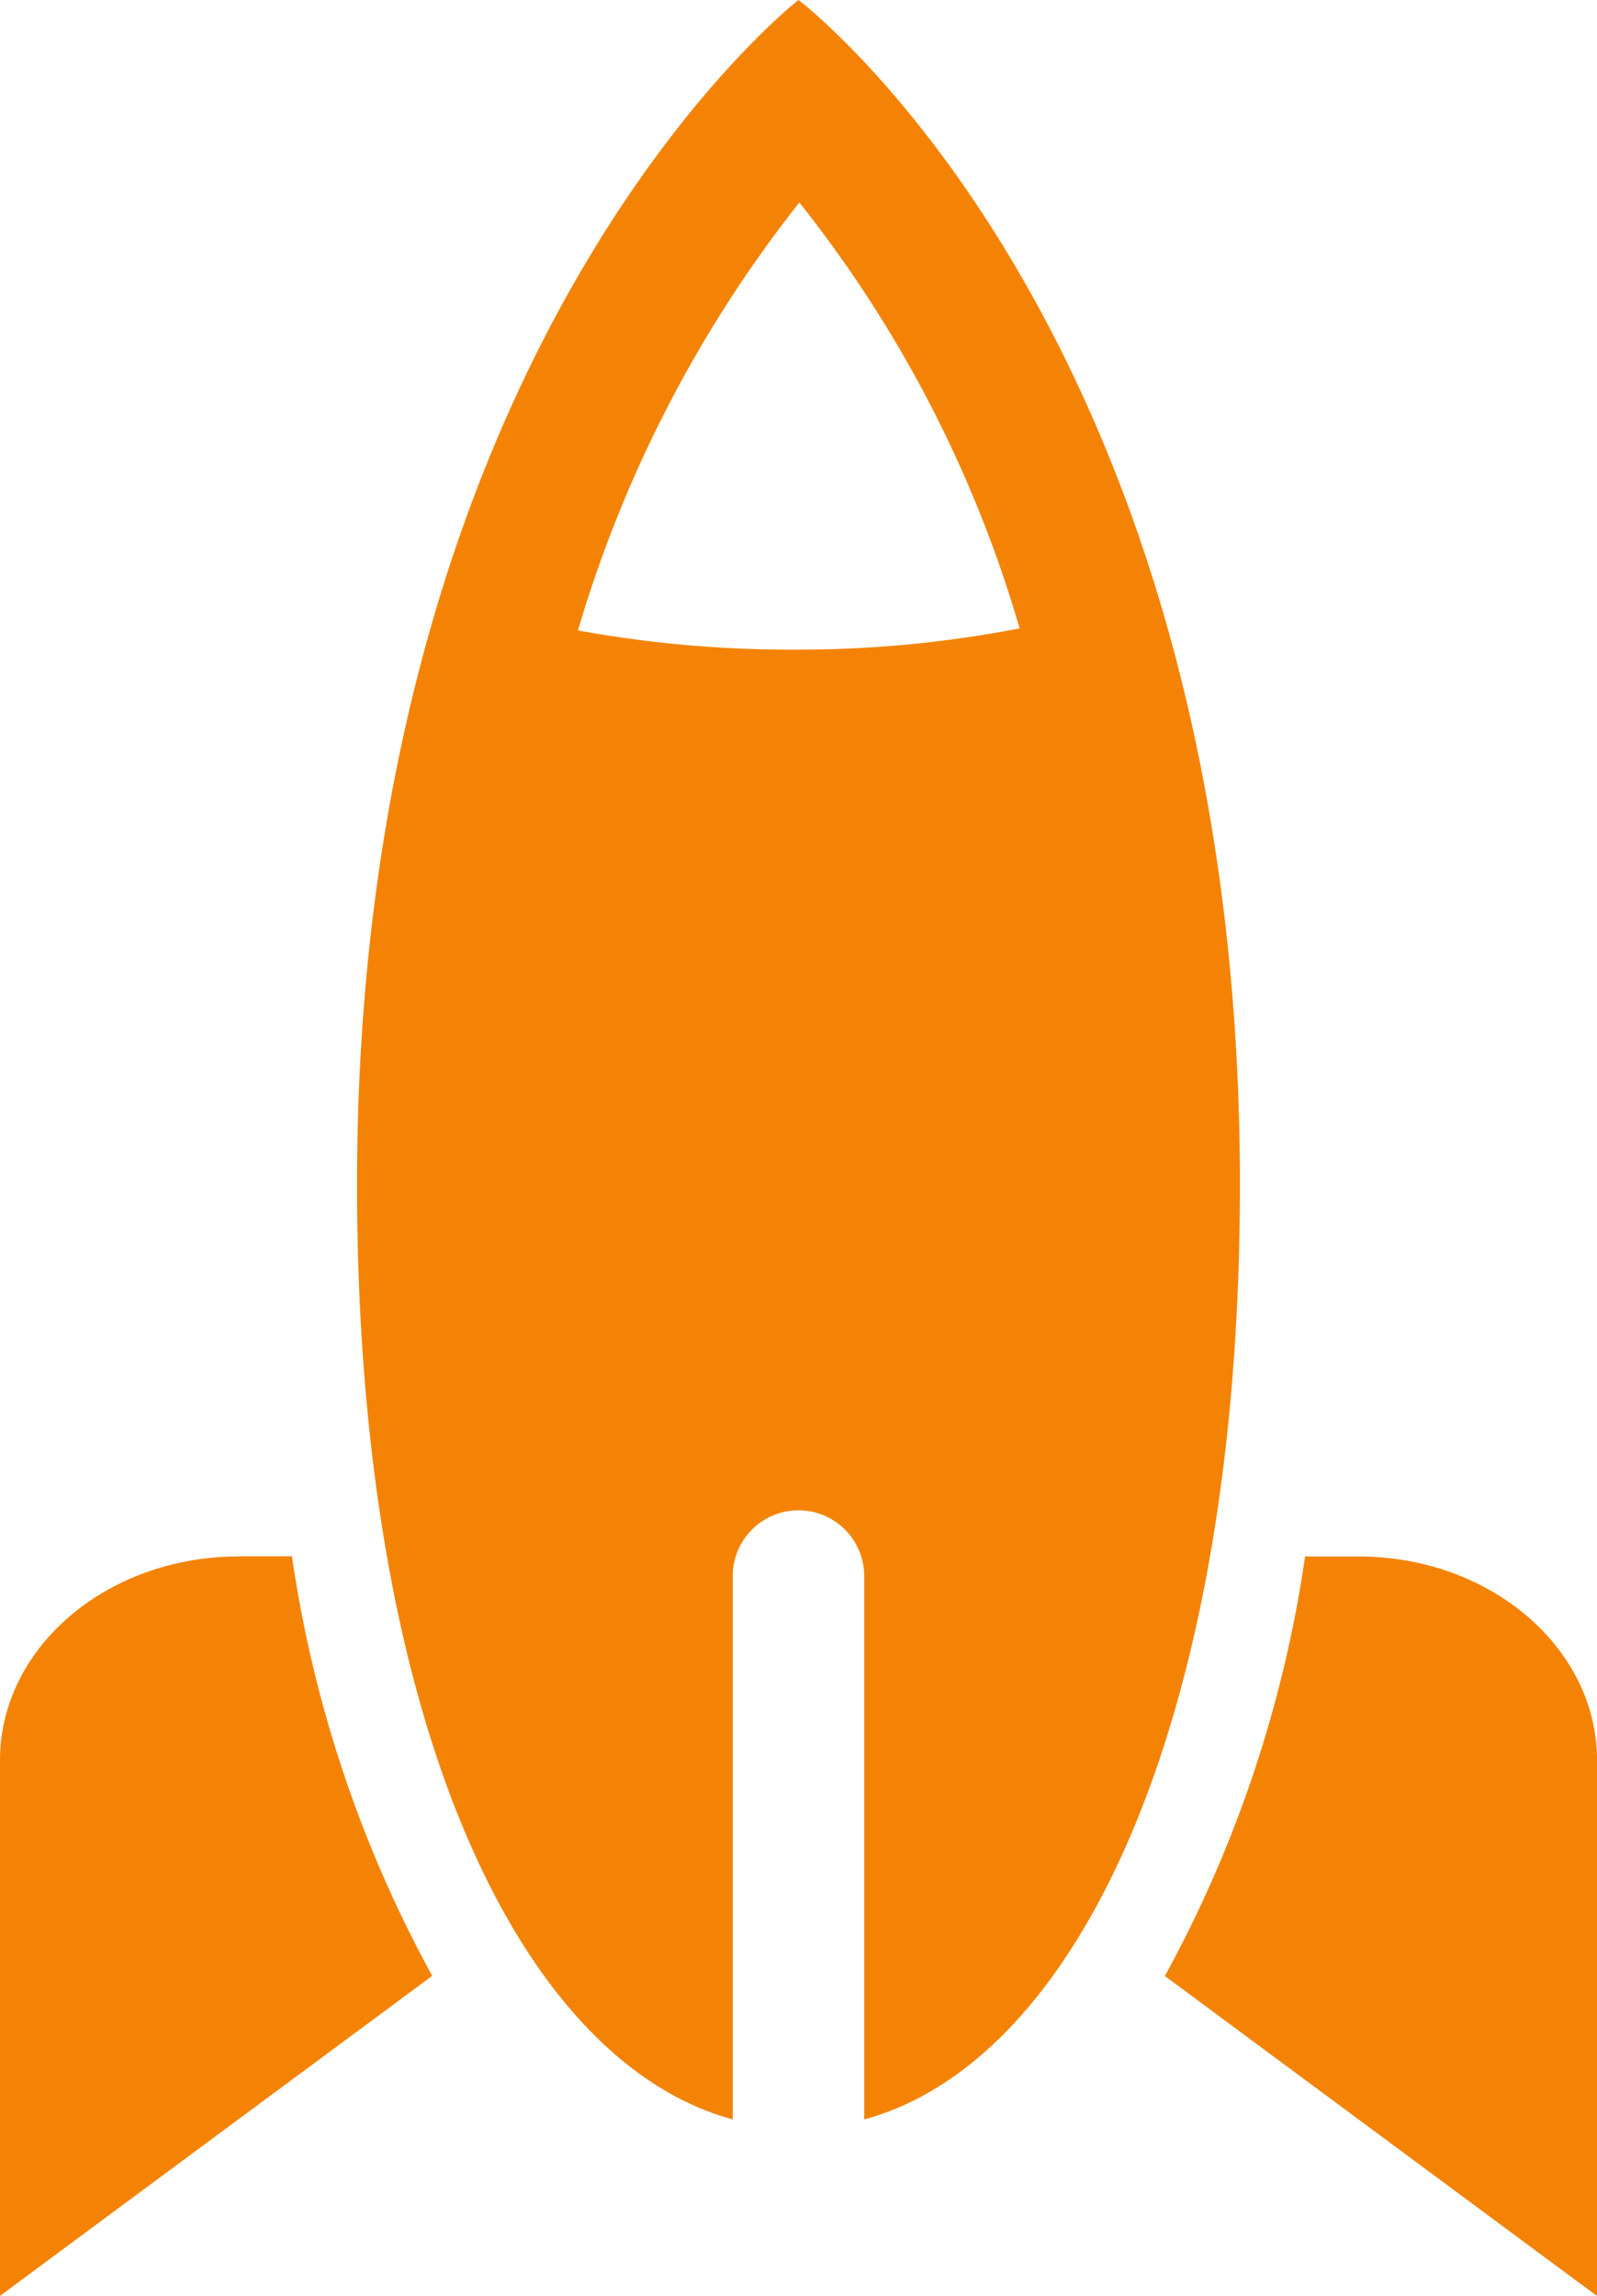
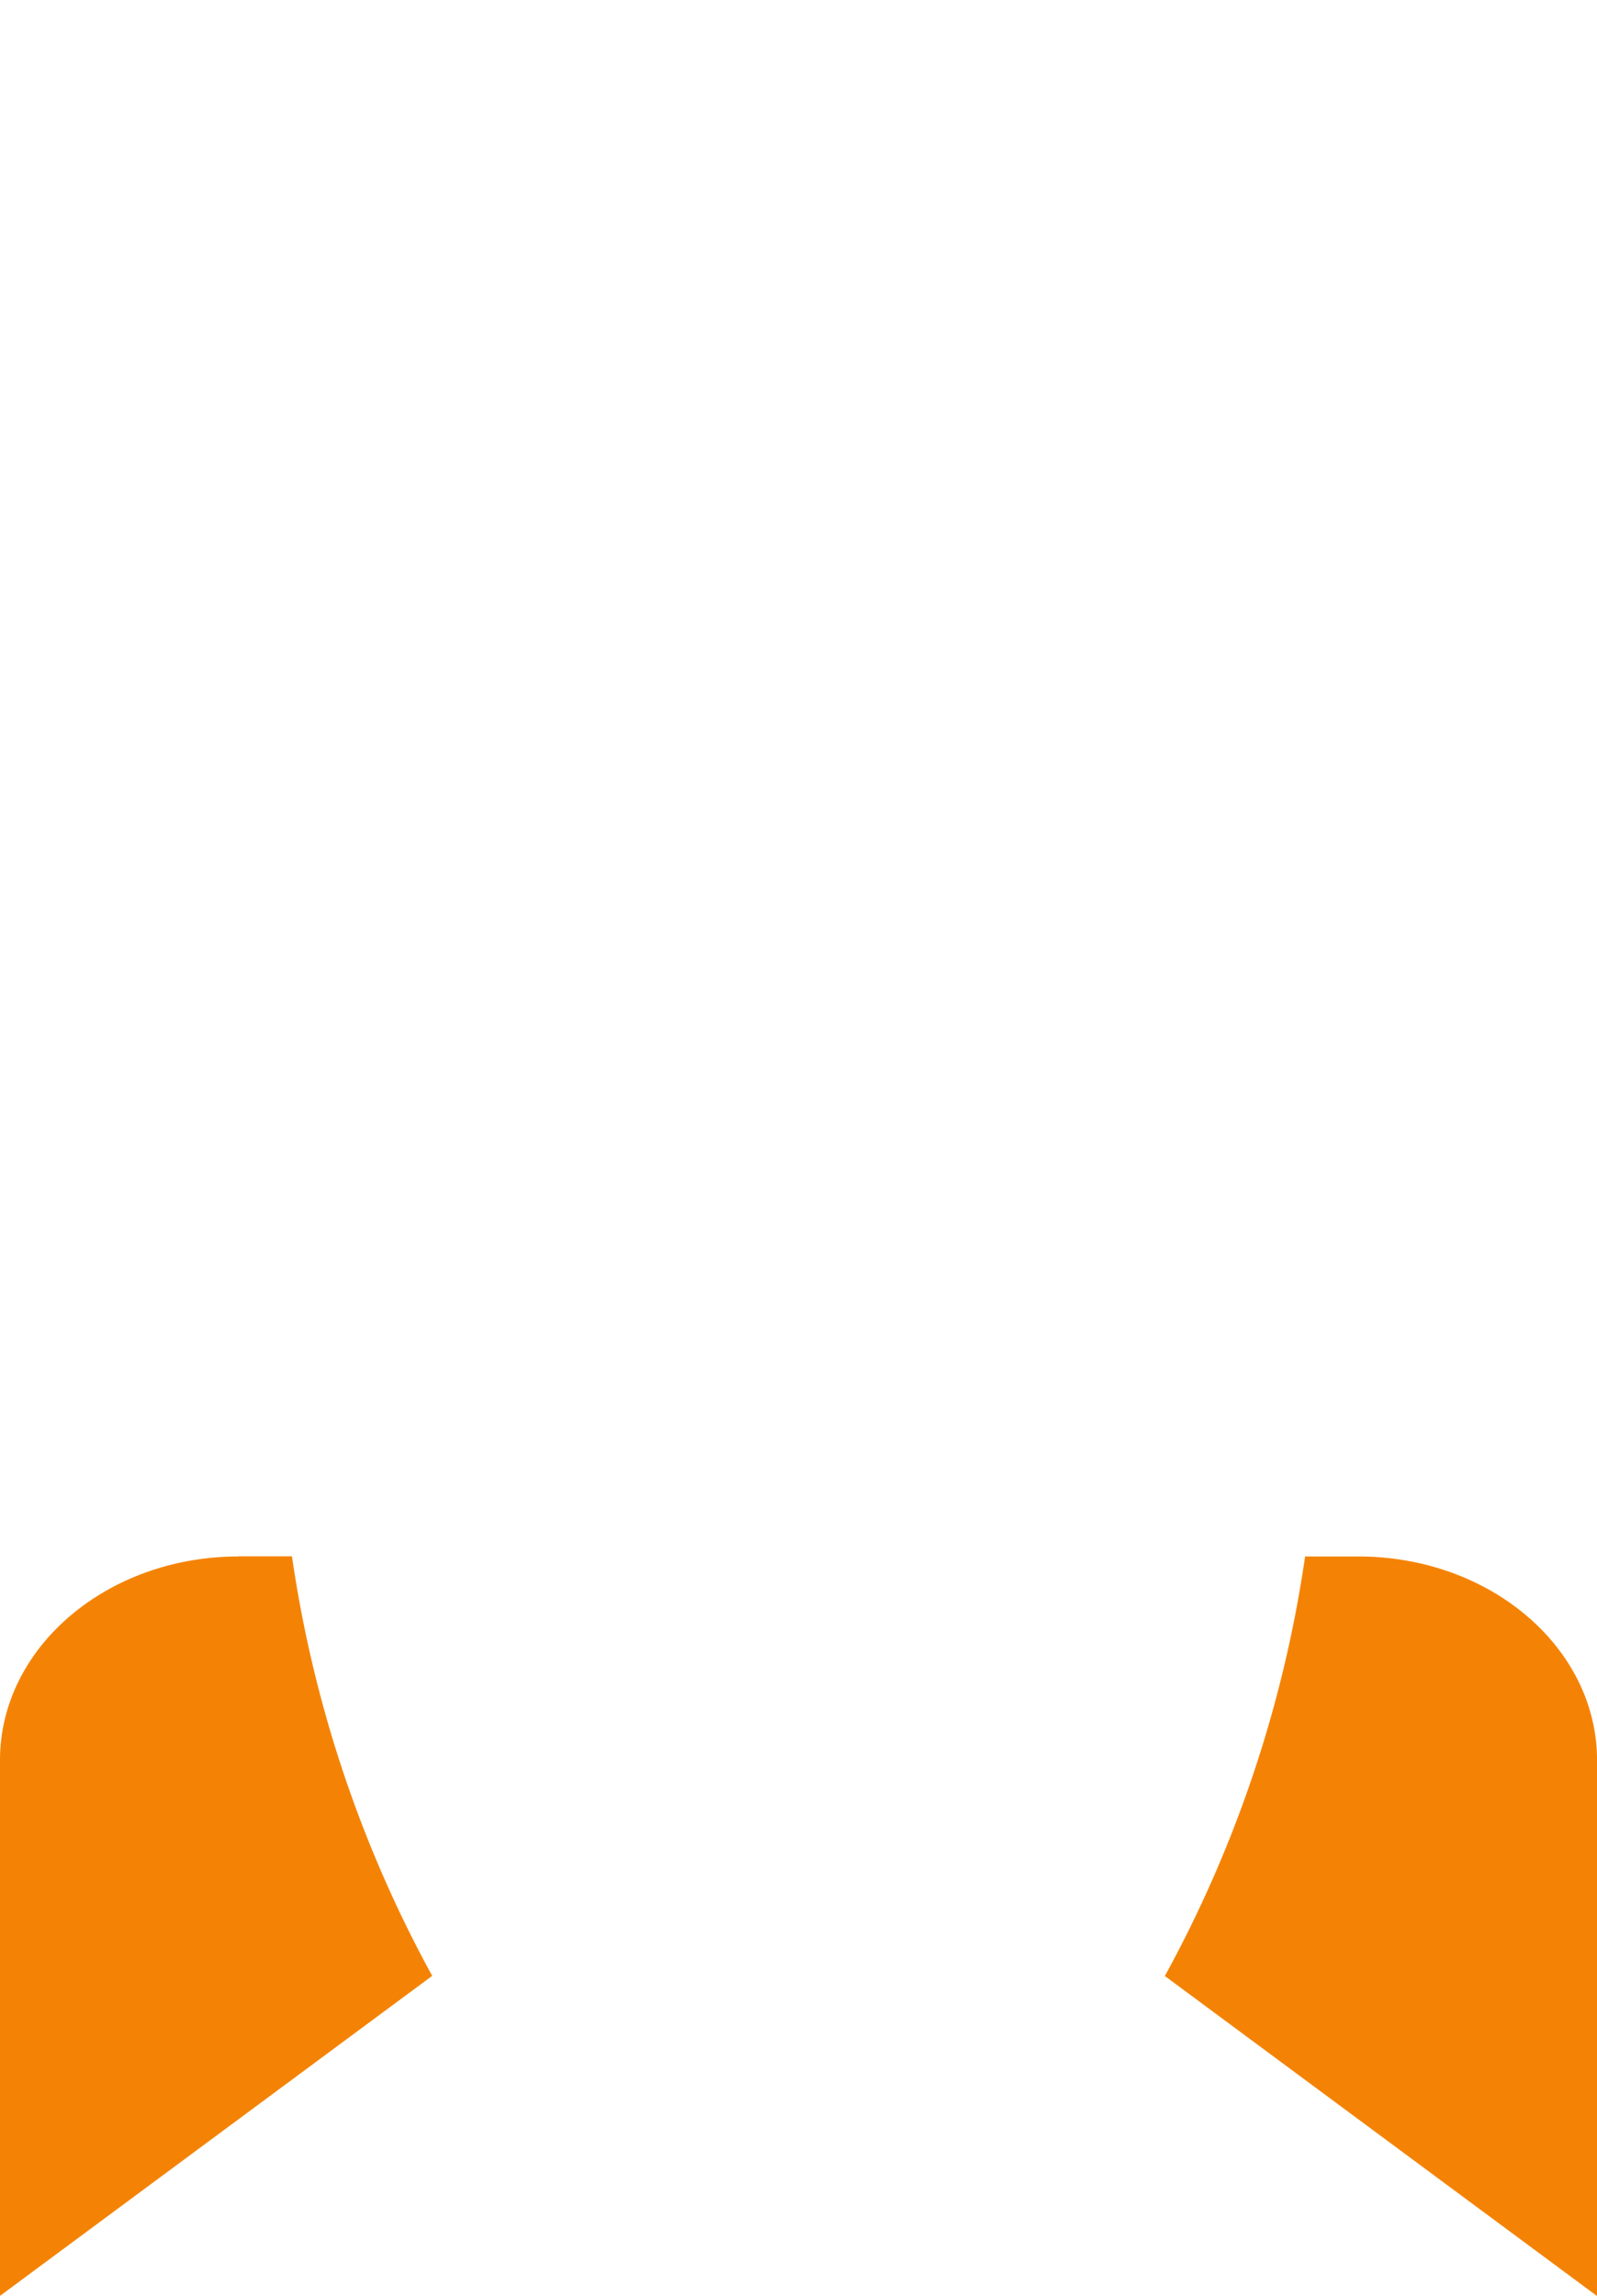
<svg xmlns="http://www.w3.org/2000/svg" width="36.441" height="52.37" viewBox="0 0 36.441 52.37">
  <g id="iconfinder_353437_rocket_space_spaceship_launch_icon" transform="translate(-13.78 -5.815)">
-     <path id="Path_8" data-name="Path 8" d="M32,5.815S21.927,13.631,21.927,32.831c0,12.314,3.724,20.013,8.573,21.329V41.766a1.5,1.5,0,0,1,3,0V54.16c4.849-1.315,8.573-9.015,8.573-21.329C42.073,13.409,32,5.815,32,5.815Zm-.118,14.818a26.844,26.844,0,0,1-4.914-.438,28.926,28.926,0,0,1,5.051-9.761,28.264,28.264,0,0,1,5.027,9.715A26.53,26.53,0,0,1,31.882,20.633Z" fill="#f48305" />
    <path id="Path_9" data-name="Path 9" d="M19.224,41.319c-3.007,0-5.444,2.081-5.444,4.648V58.185l9.862-7.3a28.358,28.358,0,0,1-3.2-9.57H19.224Z" fill="#f48305" />
    <path id="Path_10" data-name="Path 10" d="M44.776,41.319H43.56a28.358,28.358,0,0,1-3.2,9.57l9.862,7.3V45.967C50.22,43.4,47.783,41.319,44.776,41.319Z" fill="#f48305" />
  </g>
</svg>